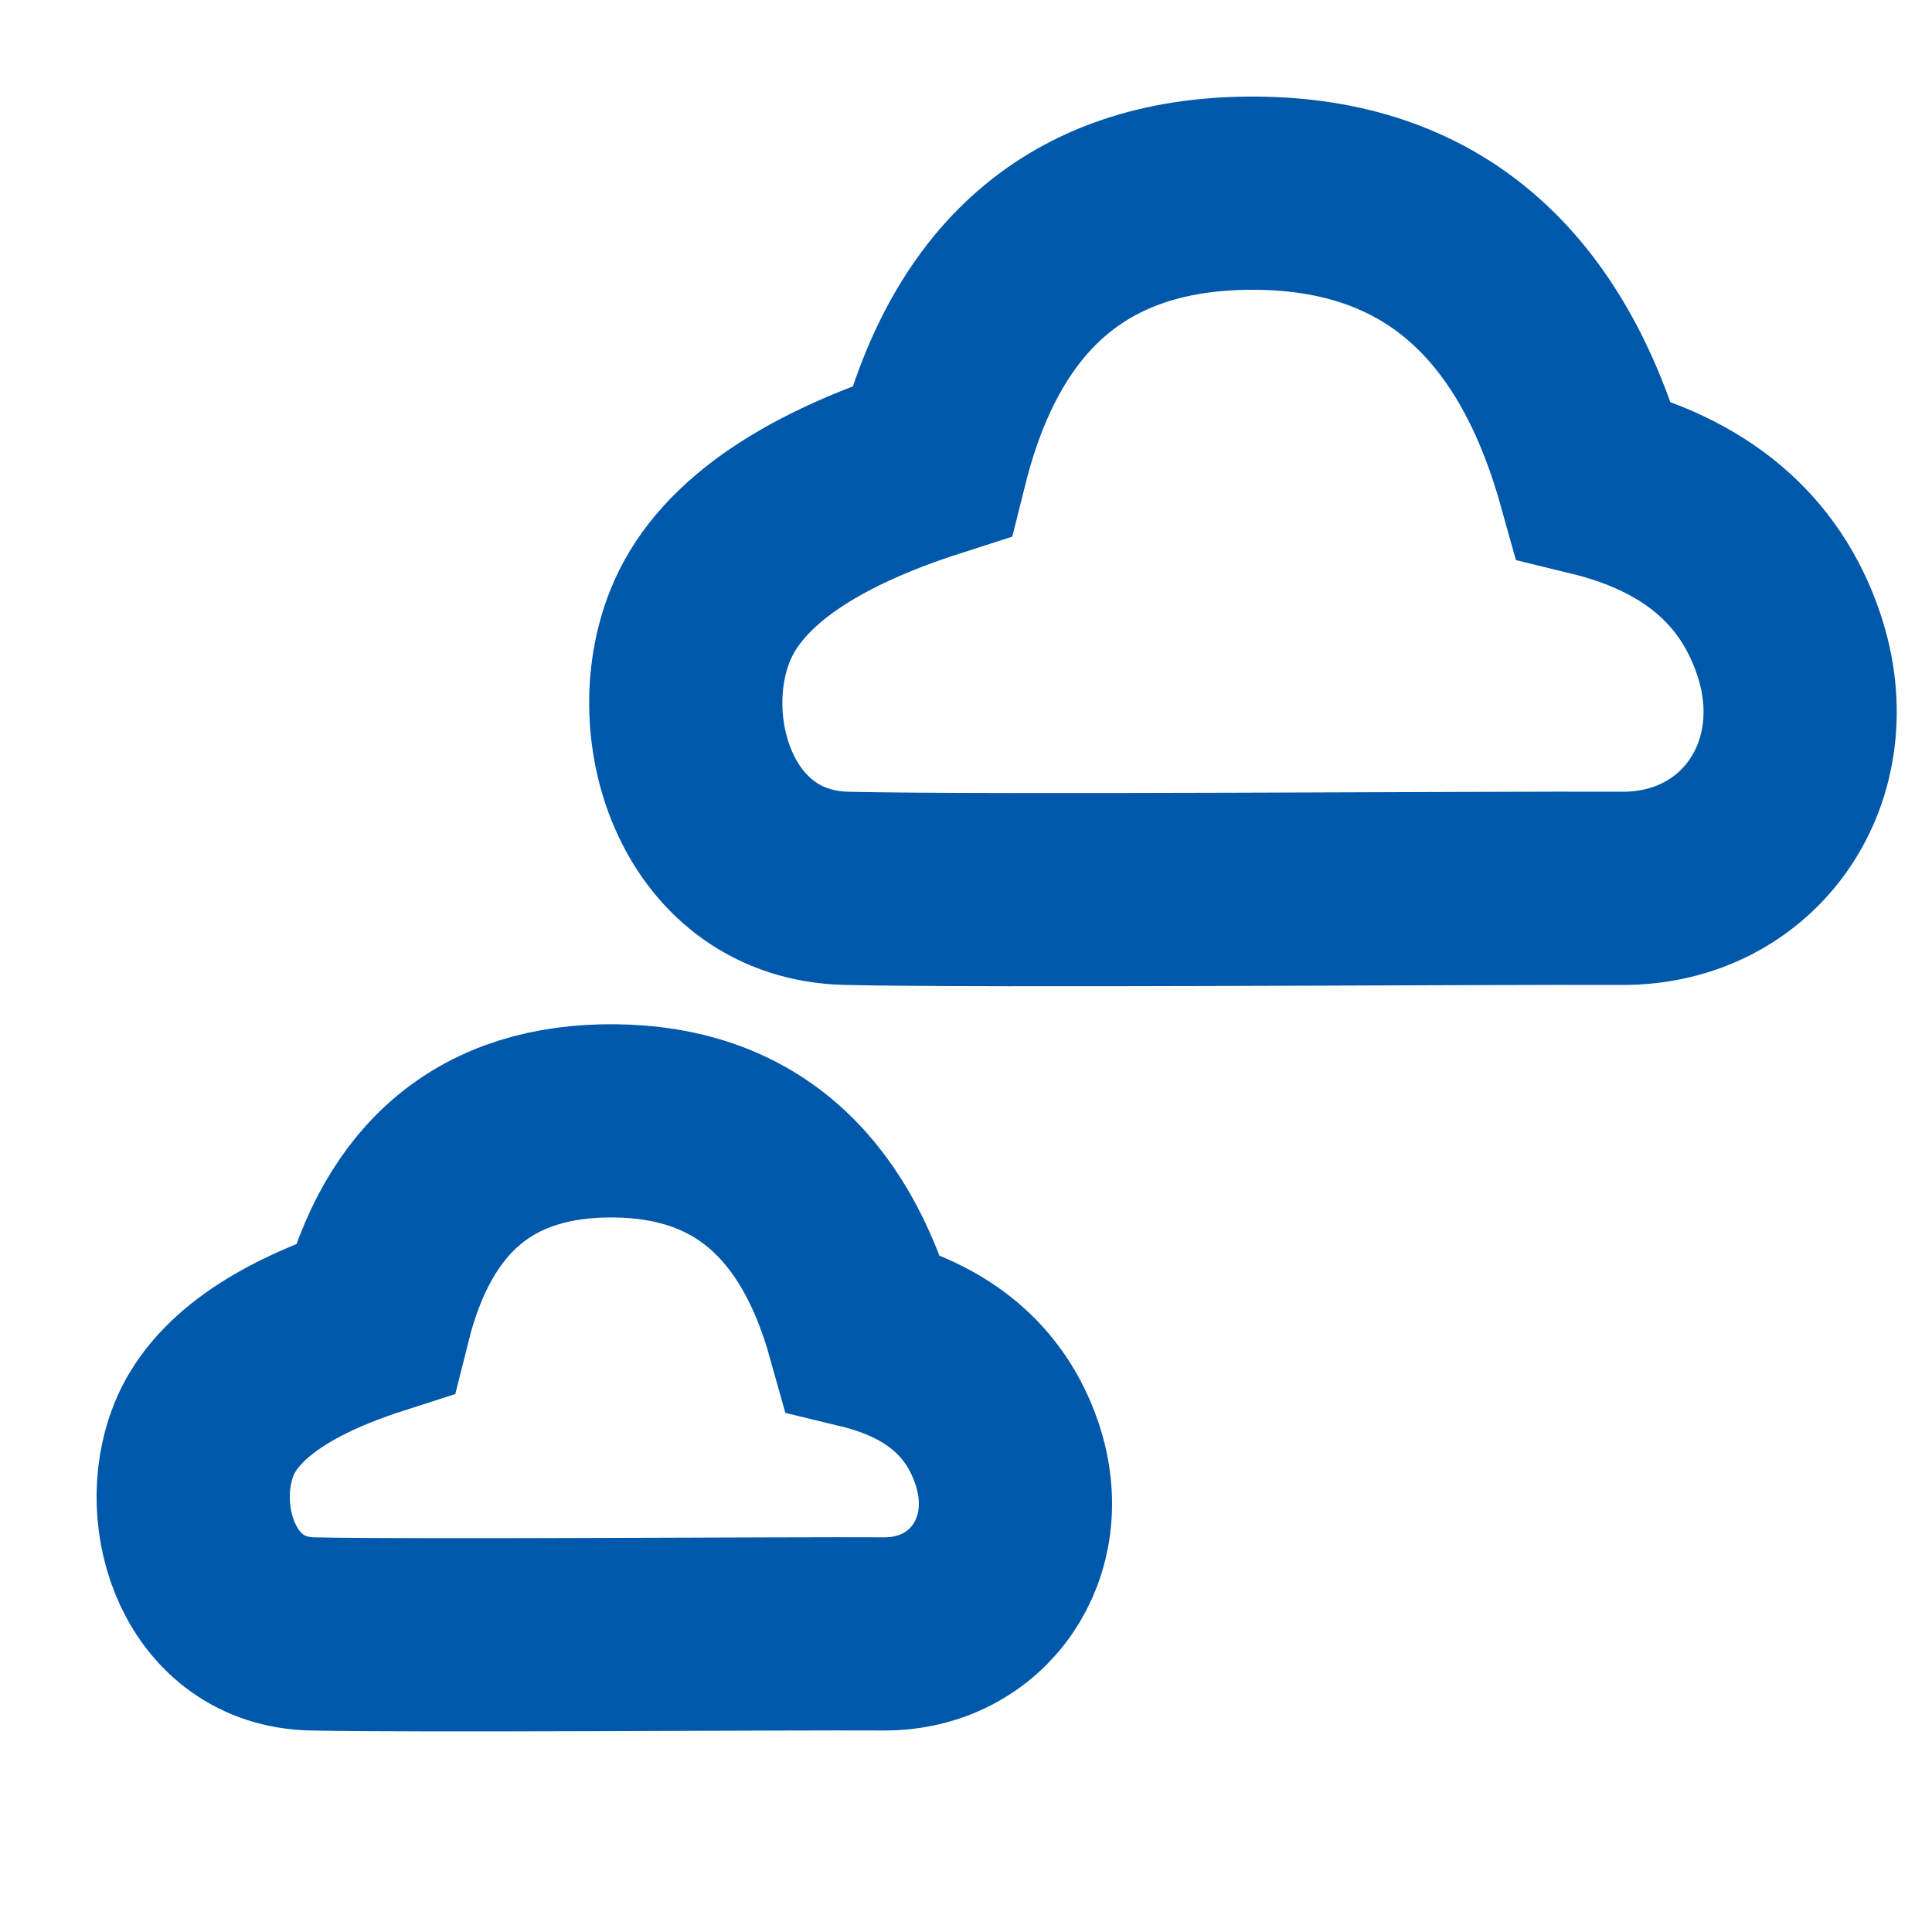
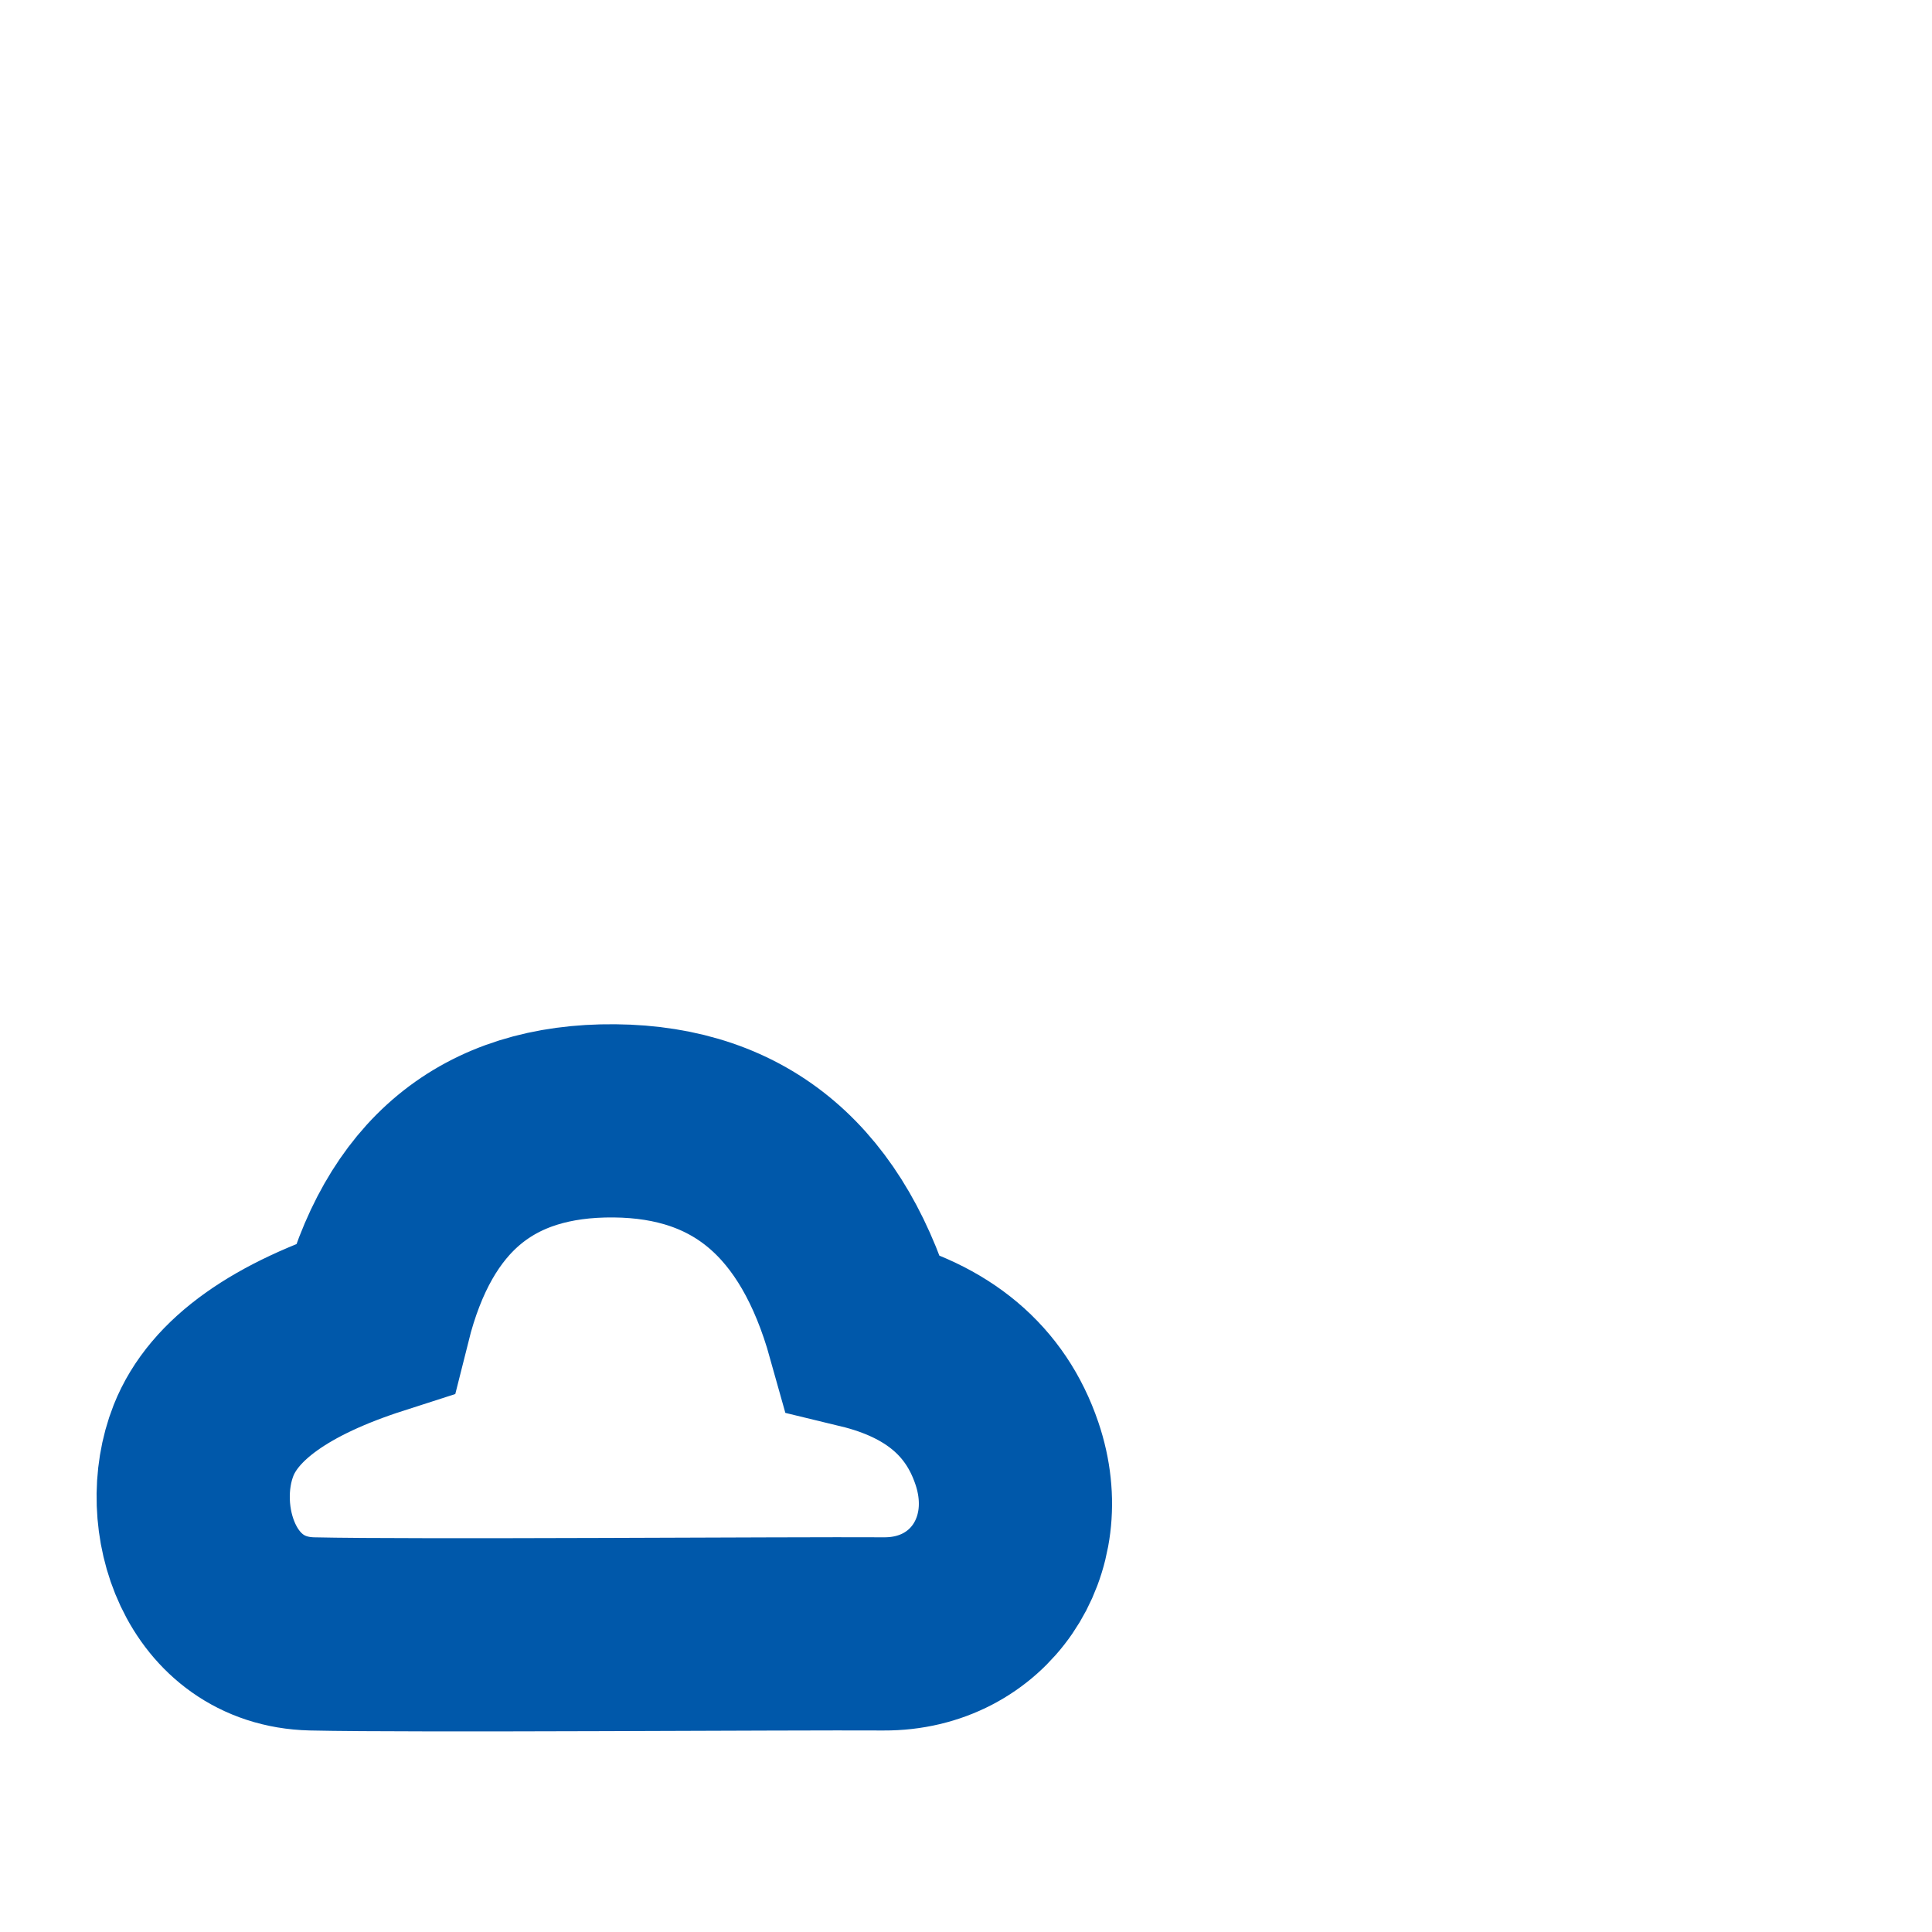
<svg xmlns="http://www.w3.org/2000/svg" height="30" viewBox="0 0 20 20" width="30">
  <g id="icons/gloomy" stroke="none" stroke-width="1" fill="none" fill-rule="evenodd">
    <g id="Group-5" transform="translate(2, 2)" stroke="#0058AA" stroke-width="2">
      <path d="M1.878,11.649 C2.222,10.274 3.05,9.591 4.361,9.603 C5.672,9.615 6.53,10.344 6.935,11.792 C7.708,11.979 8.204,12.397 8.423,13.044 C8.753,14.014 8.128,14.919 7.149,14.914 C6.17,14.908 2.289,14.938 1.229,14.914 C0.17,14.888 -0.207,13.706 0.107,12.911 C0.317,12.381 0.907,11.961 1.878,11.649 Z" id="Stroke-1" />
-       <path d="M7.644,2.773 C8.111,0.909 9.232,-0.016 11.009,0 C12.786,0.015 13.949,1.003 14.498,2.965 C15.545,3.22 16.218,3.786 16.515,4.663 C16.961,5.978 16.115,7.204 14.787,7.196 C13.46,7.189 8.201,7.23 6.765,7.196 C5.329,7.163 4.818,5.559 5.245,4.483 C5.529,3.765 6.329,3.195 7.644,2.773 Z" id="Stroke-3" />
    </g>
  </g>
</svg>